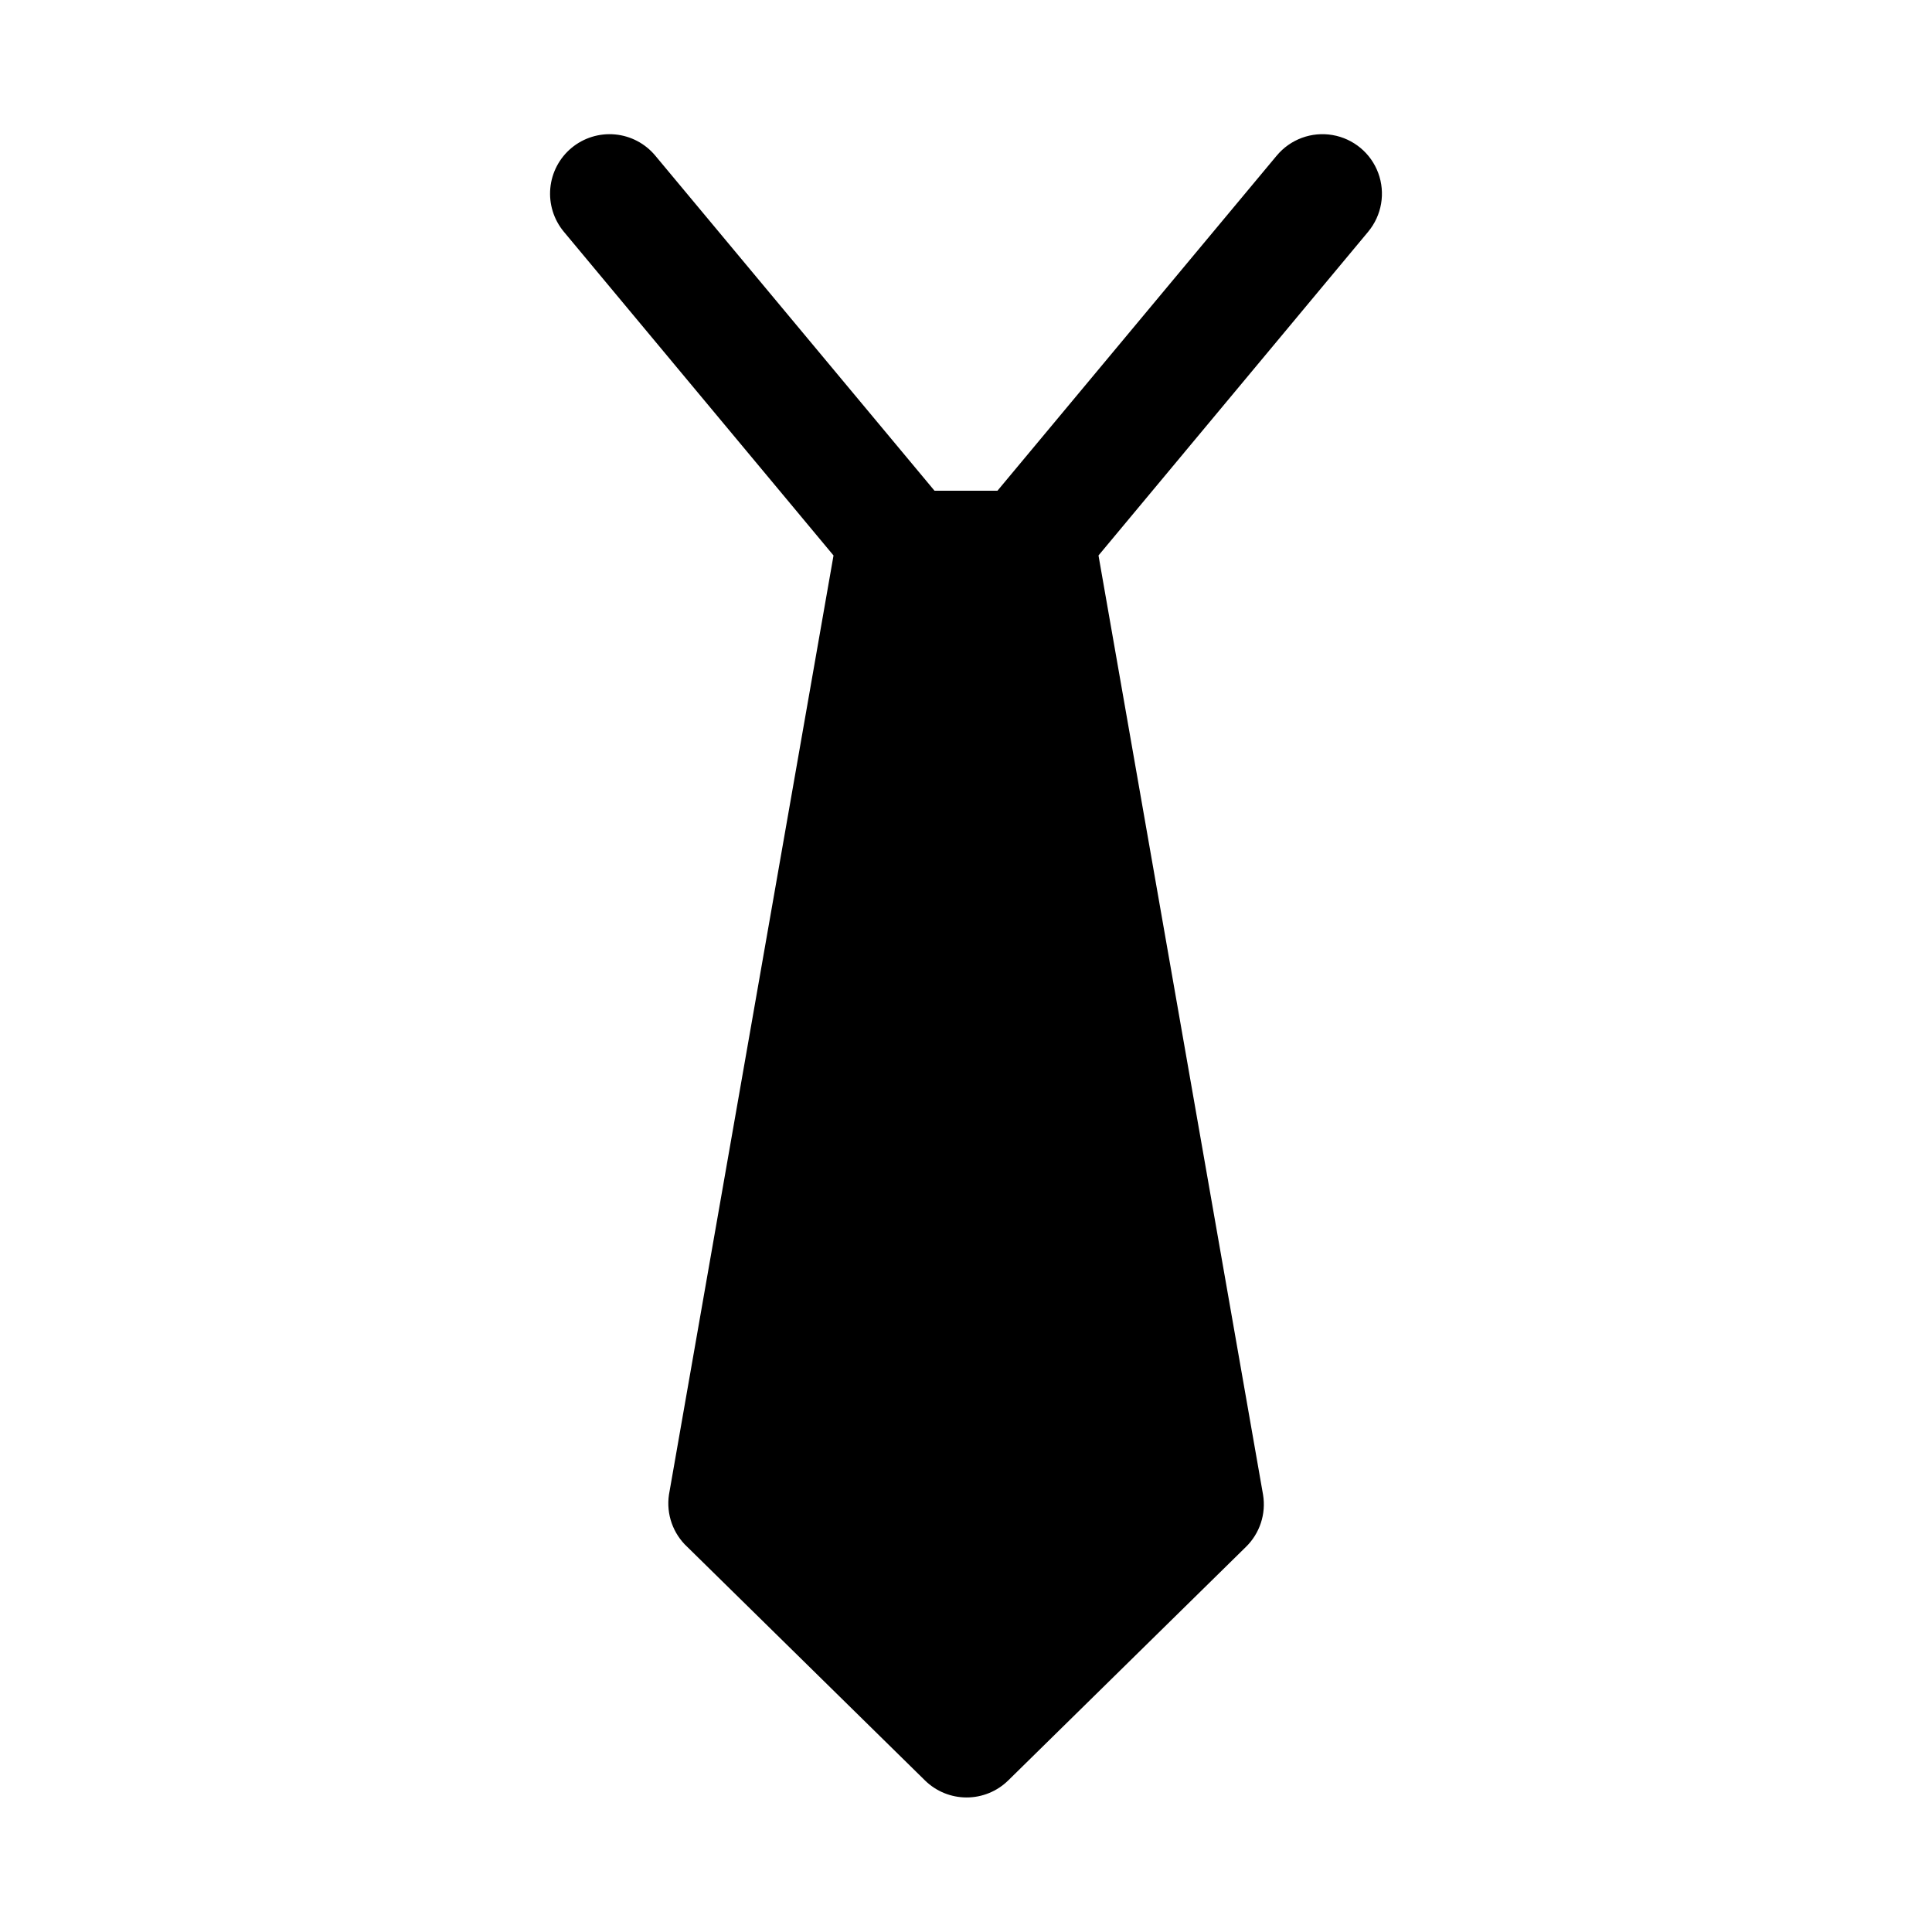
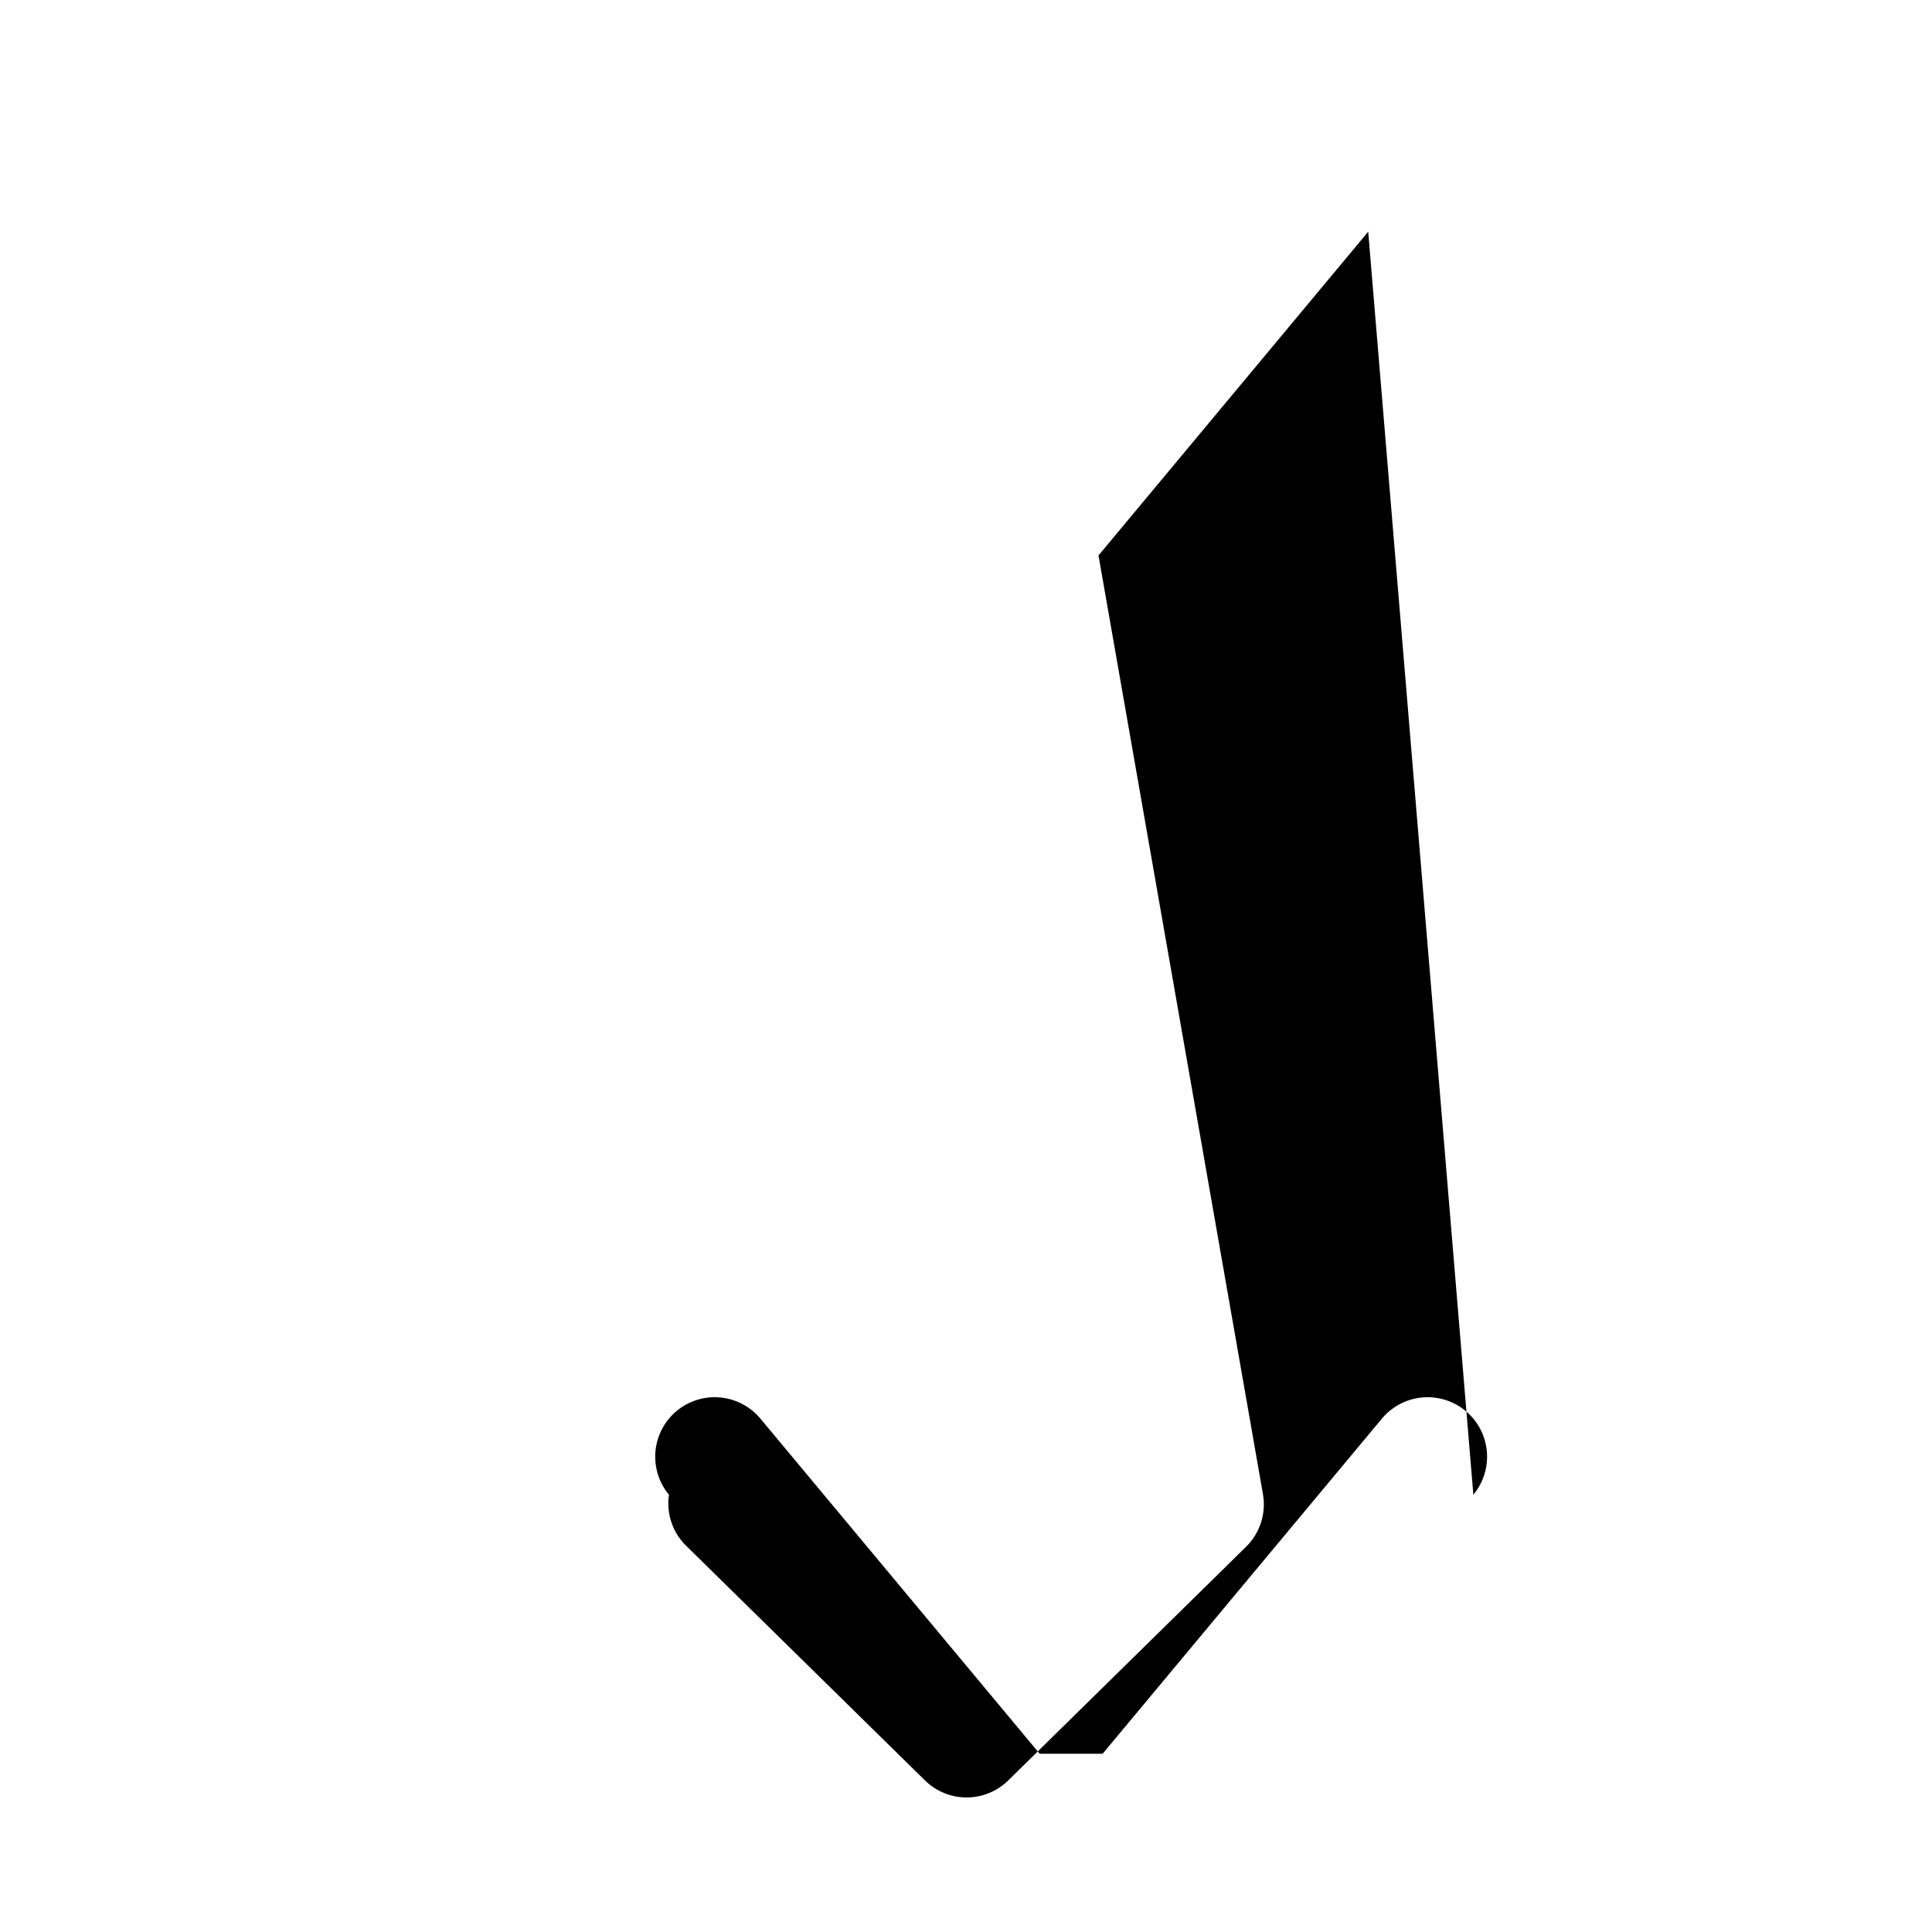
<svg xmlns="http://www.w3.org/2000/svg" fill="#000000" width="800px" height="800px" version="1.1" viewBox="144 144 512 512">
-   <path d="m506.59 205.4-71.477 85.805 43.609 248.91c0.84 5.086-0.867 10.262-4.566 13.855l-62.977 61.875v-0.004c-2.941 2.887-6.898 4.504-11.02 4.504s-8.078-1.617-11.02-4.504l-62.977-61.875v0.004c-3.816-3.531-5.641-8.715-4.883-13.855l43.613-248.91-71.48-85.805c-2.672-3.215-3.957-7.359-3.574-11.523 0.387-4.164 2.406-8.004 5.621-10.676 3.215-2.672 7.359-3.957 11.523-3.574 4.164 0.383 8.004 2.406 10.676 5.621l73.996 88.797h16.688l73.996-88.797h0.004c3.602-4.332 9.238-6.414 14.789-5.461 5.551 0.953 10.172 4.793 12.121 10.074 1.953 5.285 0.938 11.207-2.664 15.539z" />
+   <path d="m506.59 205.4-71.477 85.805 43.609 248.91c0.84 5.086-0.867 10.262-4.566 13.855l-62.977 61.875v-0.004c-2.941 2.887-6.898 4.504-11.02 4.504s-8.078-1.617-11.02-4.504l-62.977-61.875v0.004c-3.816-3.531-5.641-8.715-4.883-13.855c-2.672-3.215-3.957-7.359-3.574-11.523 0.387-4.164 2.406-8.004 5.621-10.676 3.215-2.672 7.359-3.957 11.523-3.574 4.164 0.383 8.004 2.406 10.676 5.621l73.996 88.797h16.688l73.996-88.797h0.004c3.602-4.332 9.238-6.414 14.789-5.461 5.551 0.953 10.172 4.793 12.121 10.074 1.953 5.285 0.938 11.207-2.664 15.539z" />
</svg>